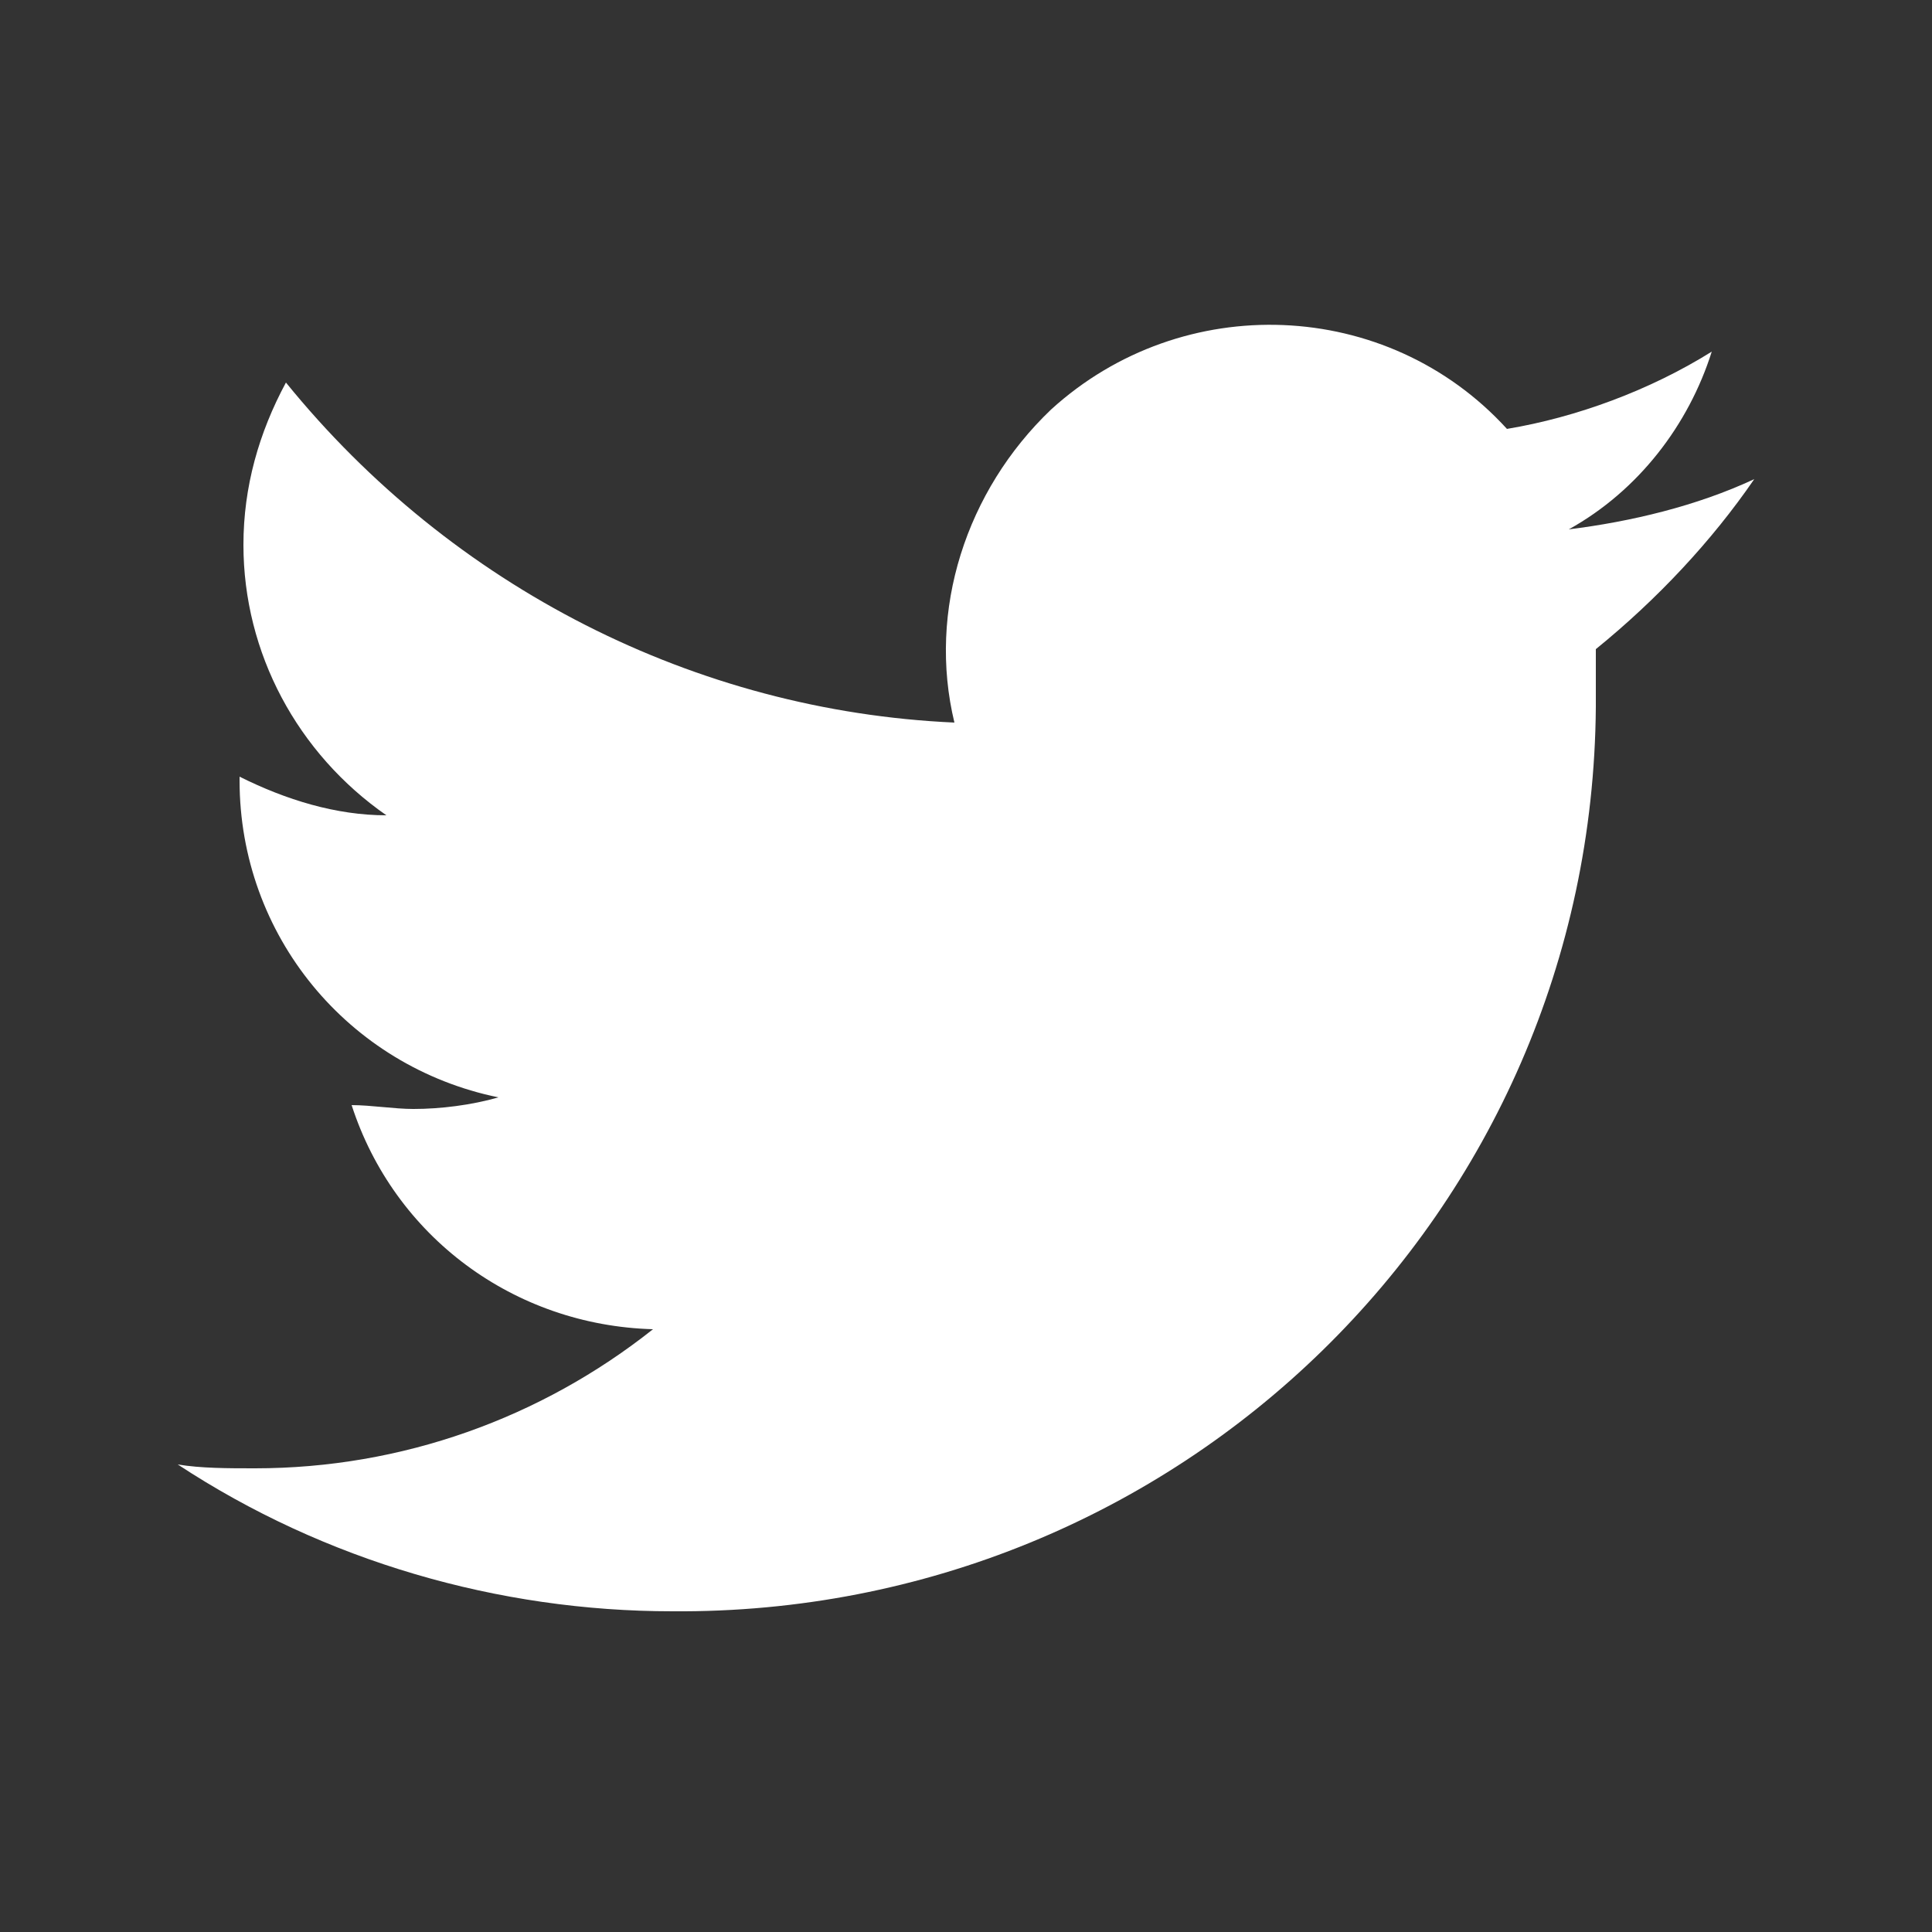
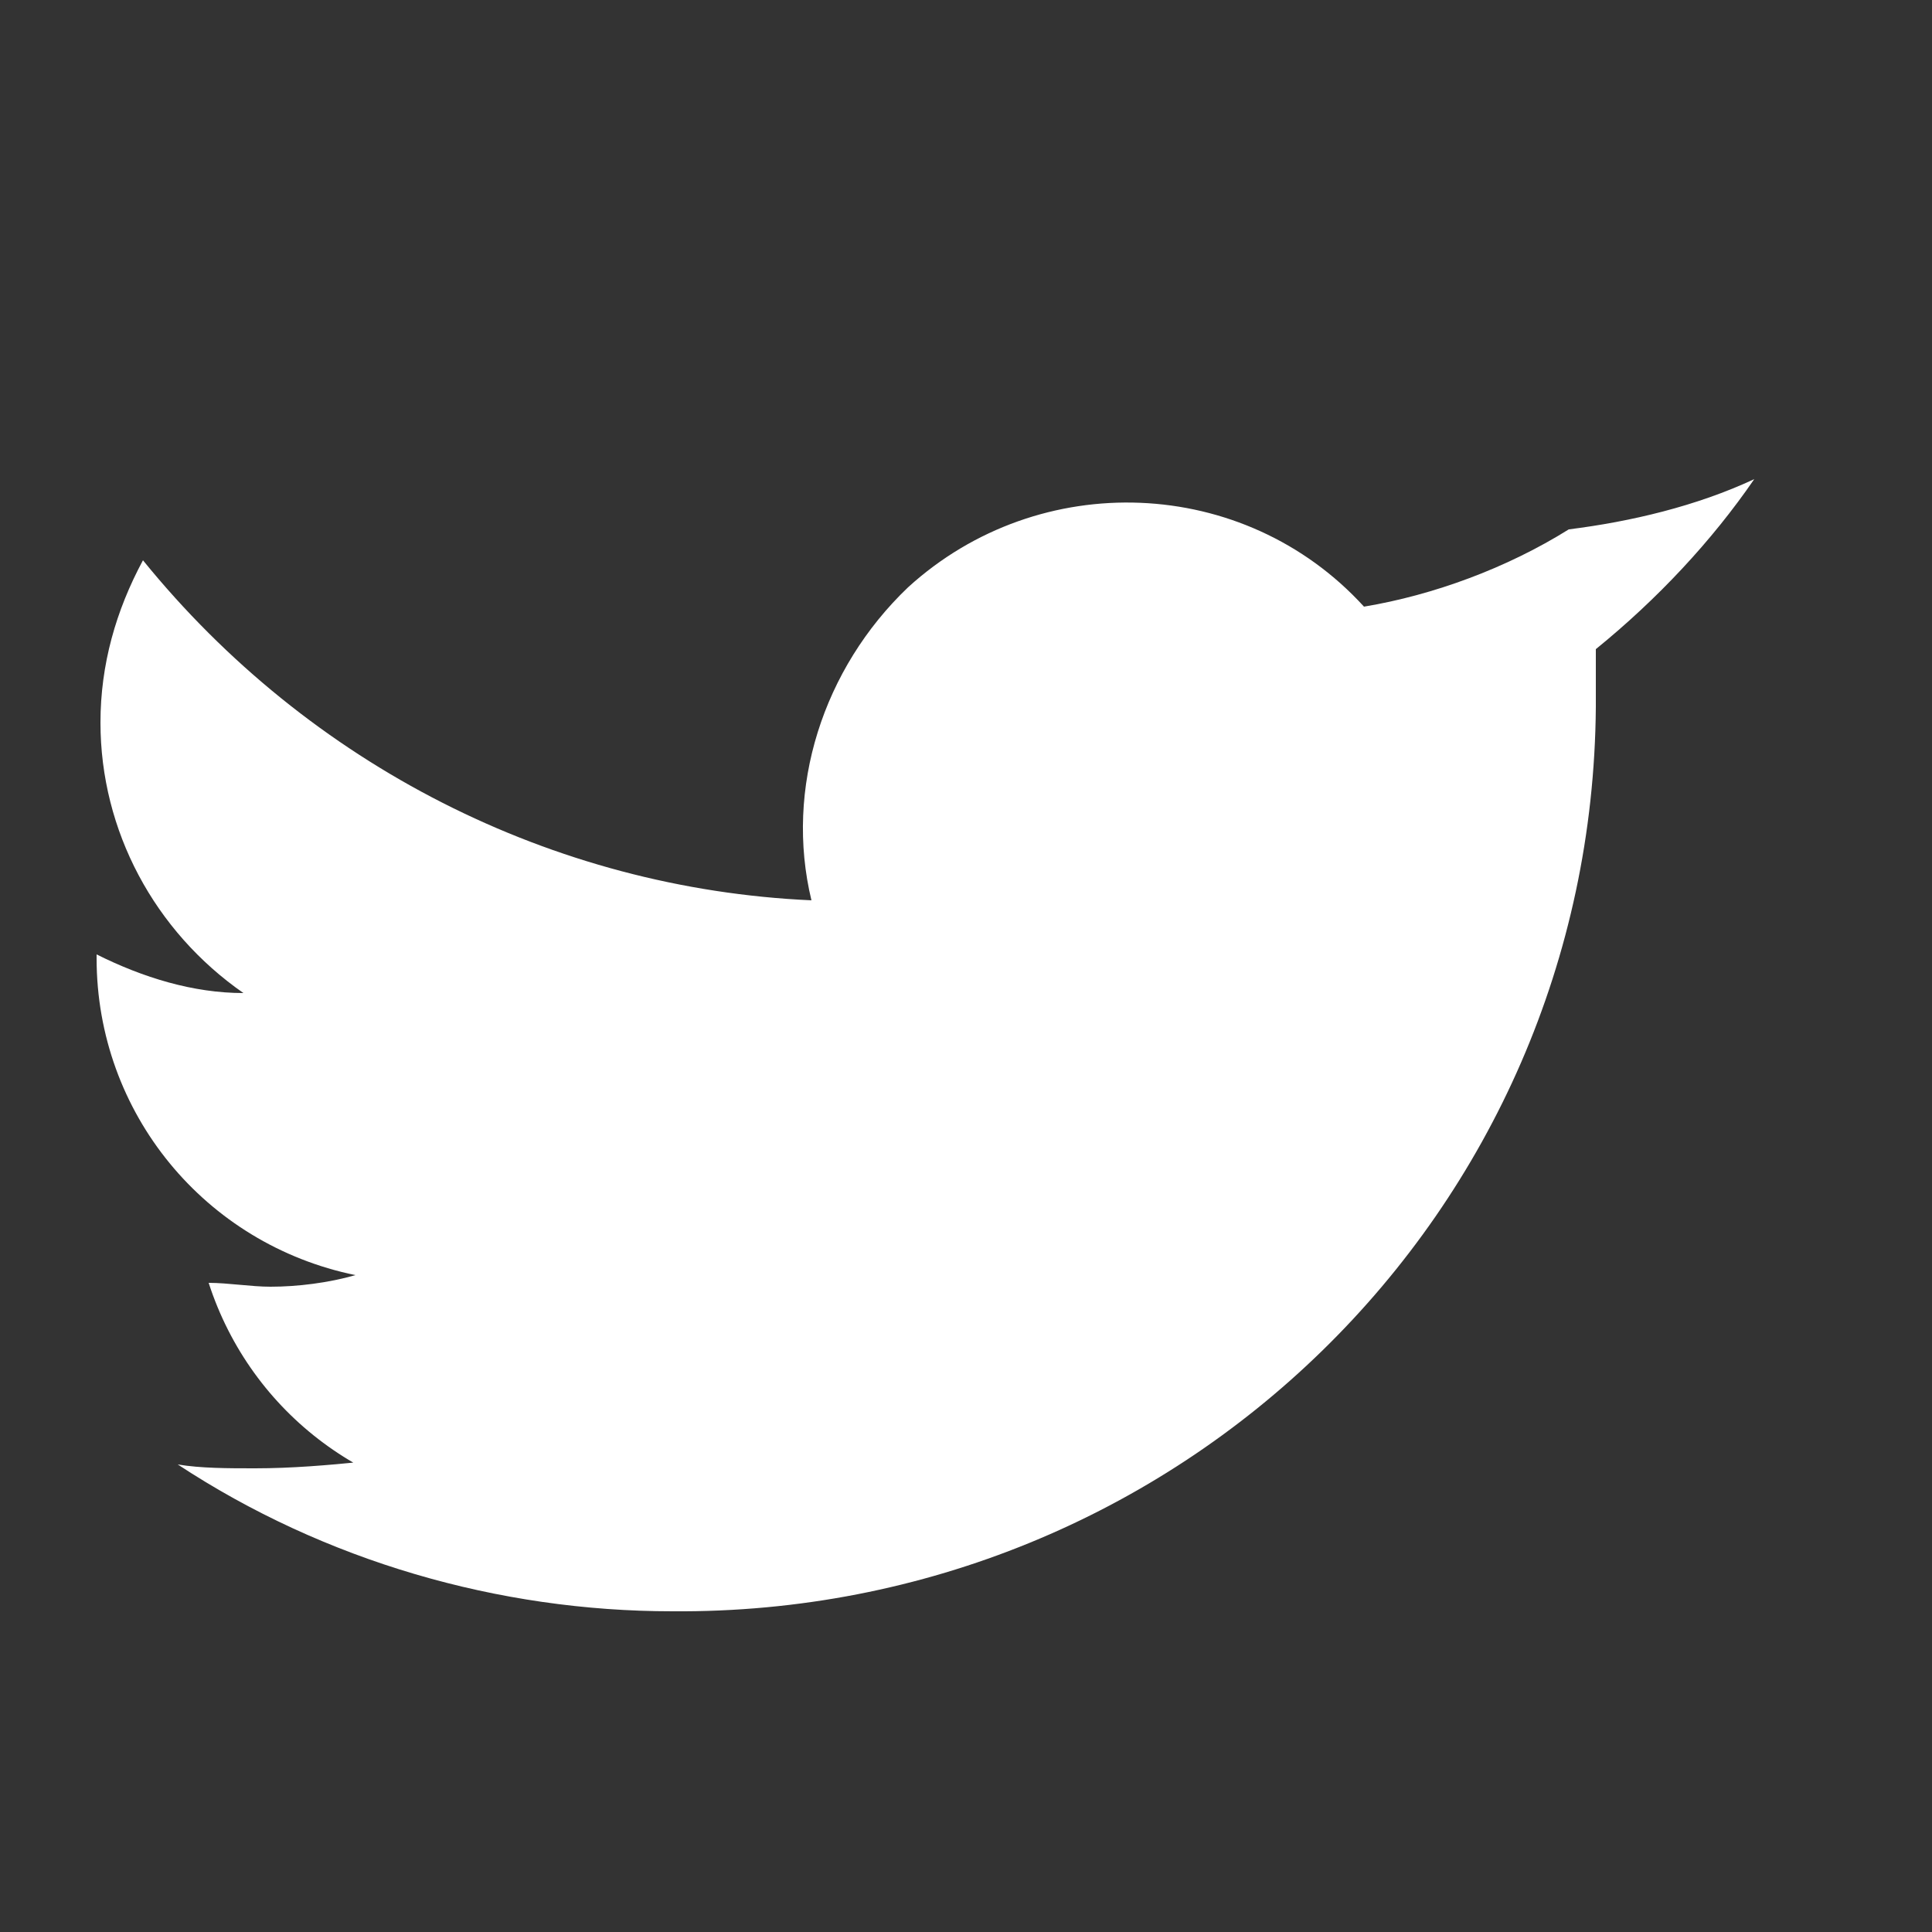
<svg xmlns="http://www.w3.org/2000/svg" version="1.1" id="Twitter" x="0px" y="0px" width="50px" height="50px" viewBox="0 0 50 50" style="enable-background:new 0 0 50 50;" xml:space="preserve">
  <rect x="0" y="0" width="50" height="50" fill="#333333" stroke="none" />
  <style type="text/css">
	.st0{fill:#FFFFFF;}
</style>
-   <path id="twitter-2" class="st0" d="M45.4,12.4c-1.5,0.7-3.2,1.1-4.8,1.3c1.8-1,3.1-2.7,3.7-4.6c-1.6,1-3.5,1.7-5.3,2  c-3.1-3.4-8.4-3.6-11.8-0.5c-2.2,2.1-3.2,5.2-2.5,8.1c-6.7-0.3-13-3.5-17.3-8.8c-0.7,1.3-1.1,2.7-1.1,4.2c0,2.8,1.4,5.4,3.7,7  c-1.3,0-2.6-0.4-3.8-1v0.1c0,4,2.8,7.4,6.7,8.2c-0.7,0.2-1.5,0.3-2.2,0.3c-0.5,0-1.1-0.1-1.6-0.1c1.1,3.4,4.2,5.7,7.8,5.8  C14,36.7,10.4,38,6.6,38c-0.7,0-1.4,0-2-0.1c3.8,2.5,8.3,3.8,12.8,3.8c13.1,0.1,23.8-10.3,23.9-23.4c0-0.1,0-0.3,0-0.4v-1.1  C42.9,15.5,44.3,14,45.4,12.4L45.4,12.4z" />
+   <path id="twitter-2" class="st0" d="M45.4,12.4c-1.5,0.7-3.2,1.1-4.8,1.3c-1.6,1-3.5,1.7-5.3,2  c-3.1-3.4-8.4-3.6-11.8-0.5c-2.2,2.1-3.2,5.2-2.5,8.1c-6.7-0.3-13-3.5-17.3-8.8c-0.7,1.3-1.1,2.7-1.1,4.2c0,2.8,1.4,5.4,3.7,7  c-1.3,0-2.6-0.4-3.8-1v0.1c0,4,2.8,7.4,6.7,8.2c-0.7,0.2-1.5,0.3-2.2,0.3c-0.5,0-1.1-0.1-1.6-0.1c1.1,3.4,4.2,5.7,7.8,5.8  C14,36.7,10.4,38,6.6,38c-0.7,0-1.4,0-2-0.1c3.8,2.5,8.3,3.8,12.8,3.8c13.1,0.1,23.8-10.3,23.9-23.4c0-0.1,0-0.3,0-0.4v-1.1  C42.9,15.5,44.3,14,45.4,12.4L45.4,12.4z" />
</svg>